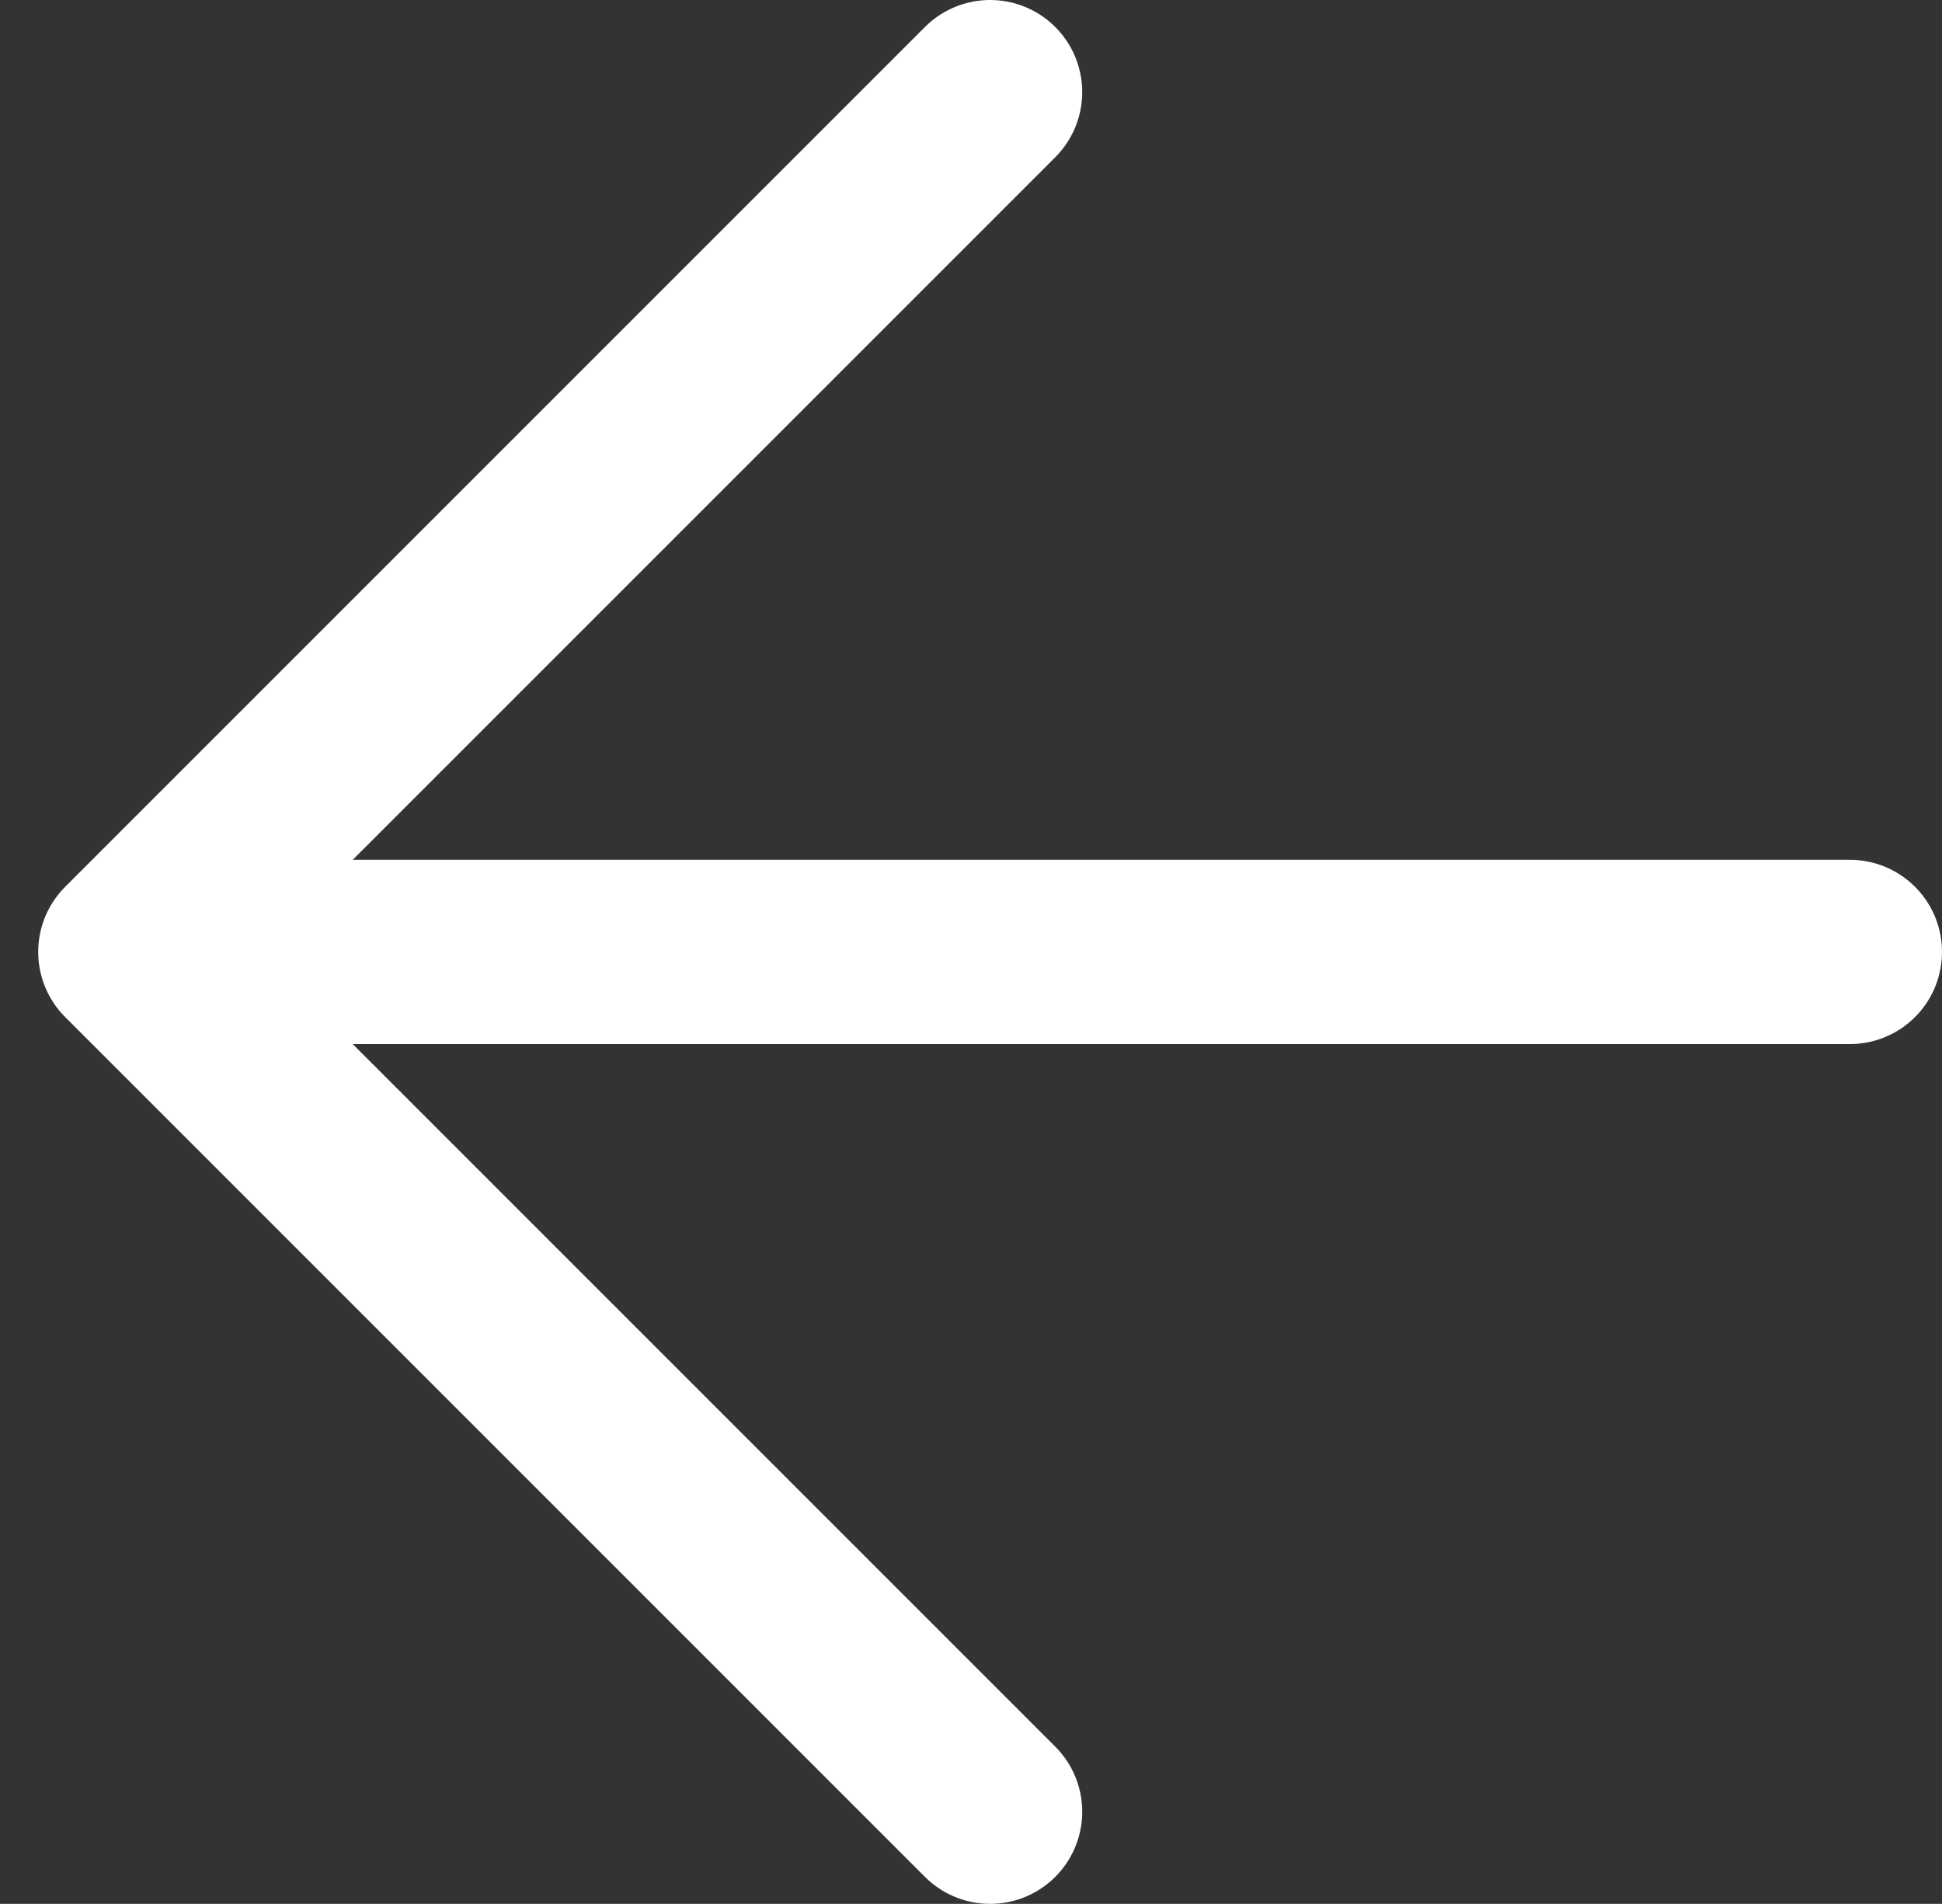
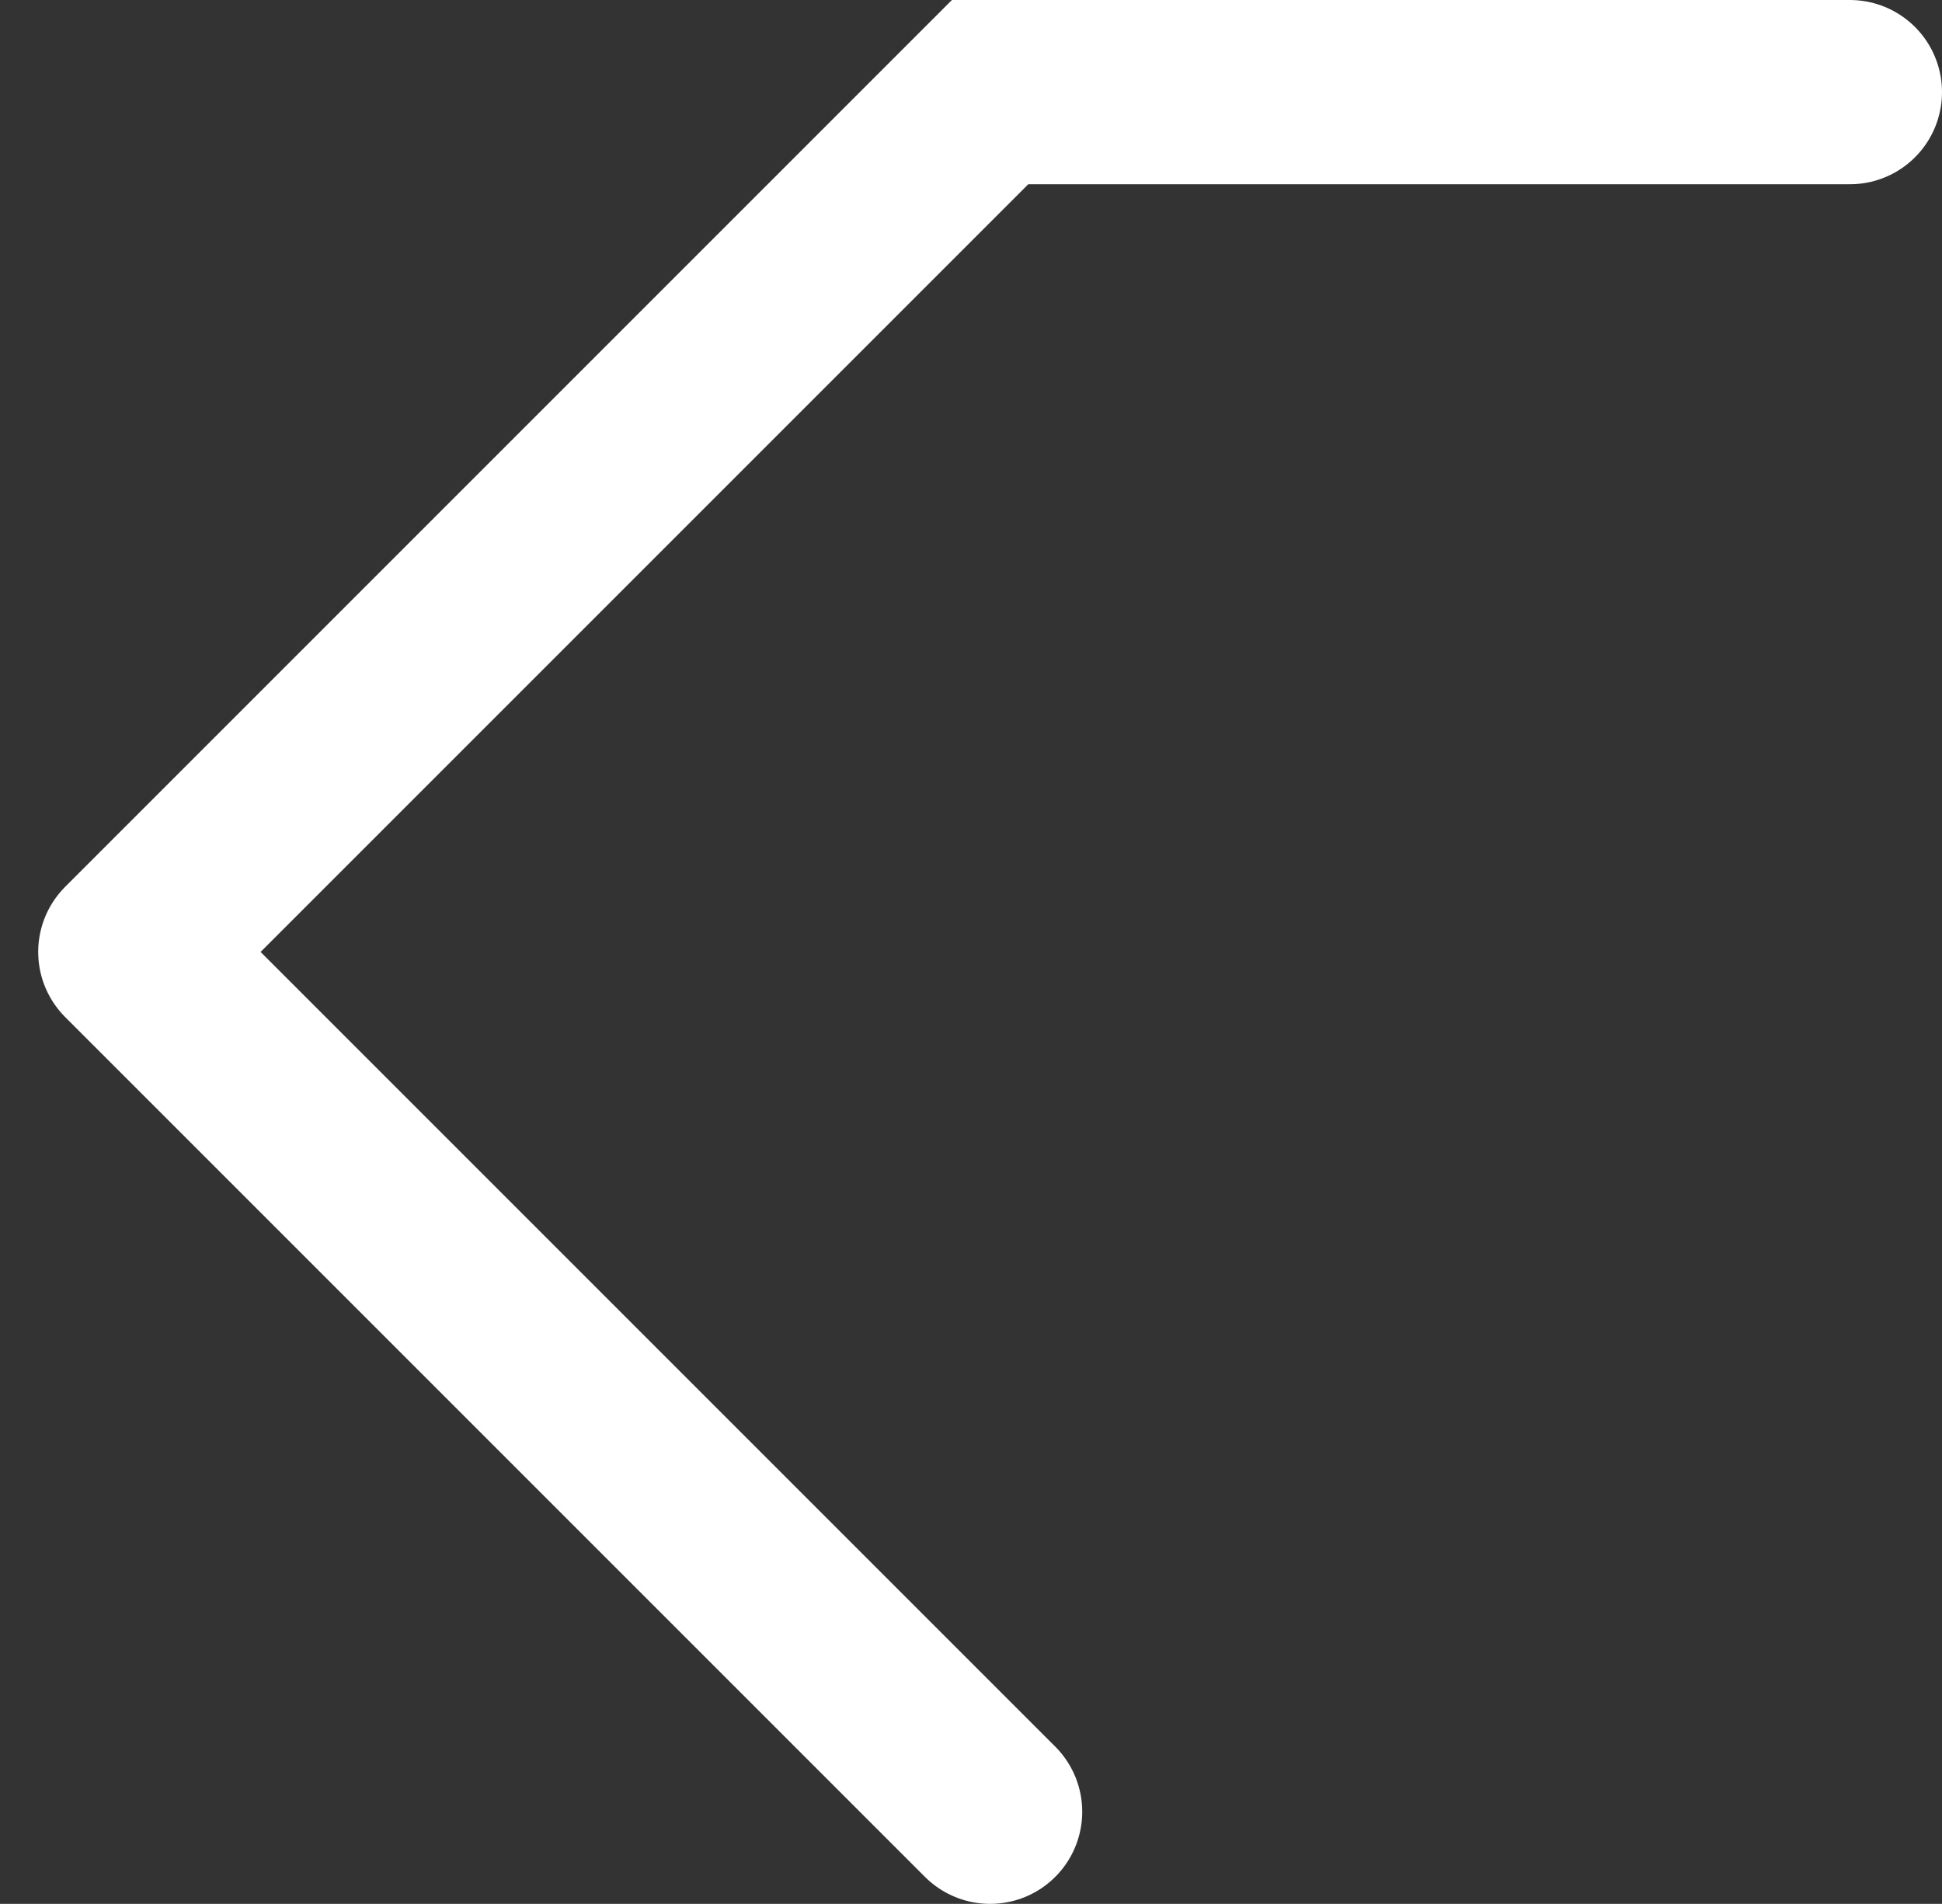
<svg xmlns="http://www.w3.org/2000/svg" fill="none" height="100%" overflow="visible" preserveAspectRatio="none" style="display: block;" viewBox="0 0 15.811 15.5" width="100%">
  <rect x="0" y="0" width="15.811" height="15.5" fill="#333333" stroke="none" />
-   <path d="M8.061 14.75L1.061 7.75M1.061 7.75L8.061 0.75M1.061 7.75H15.061" id="Vector" stroke="white" stroke-linecap="round" stroke-width="1.5" />
+   <path d="M8.061 14.75L1.061 7.75M1.061 7.75L8.061 0.75H15.061" id="Vector" stroke="white" stroke-linecap="round" stroke-width="1.5" />
</svg>